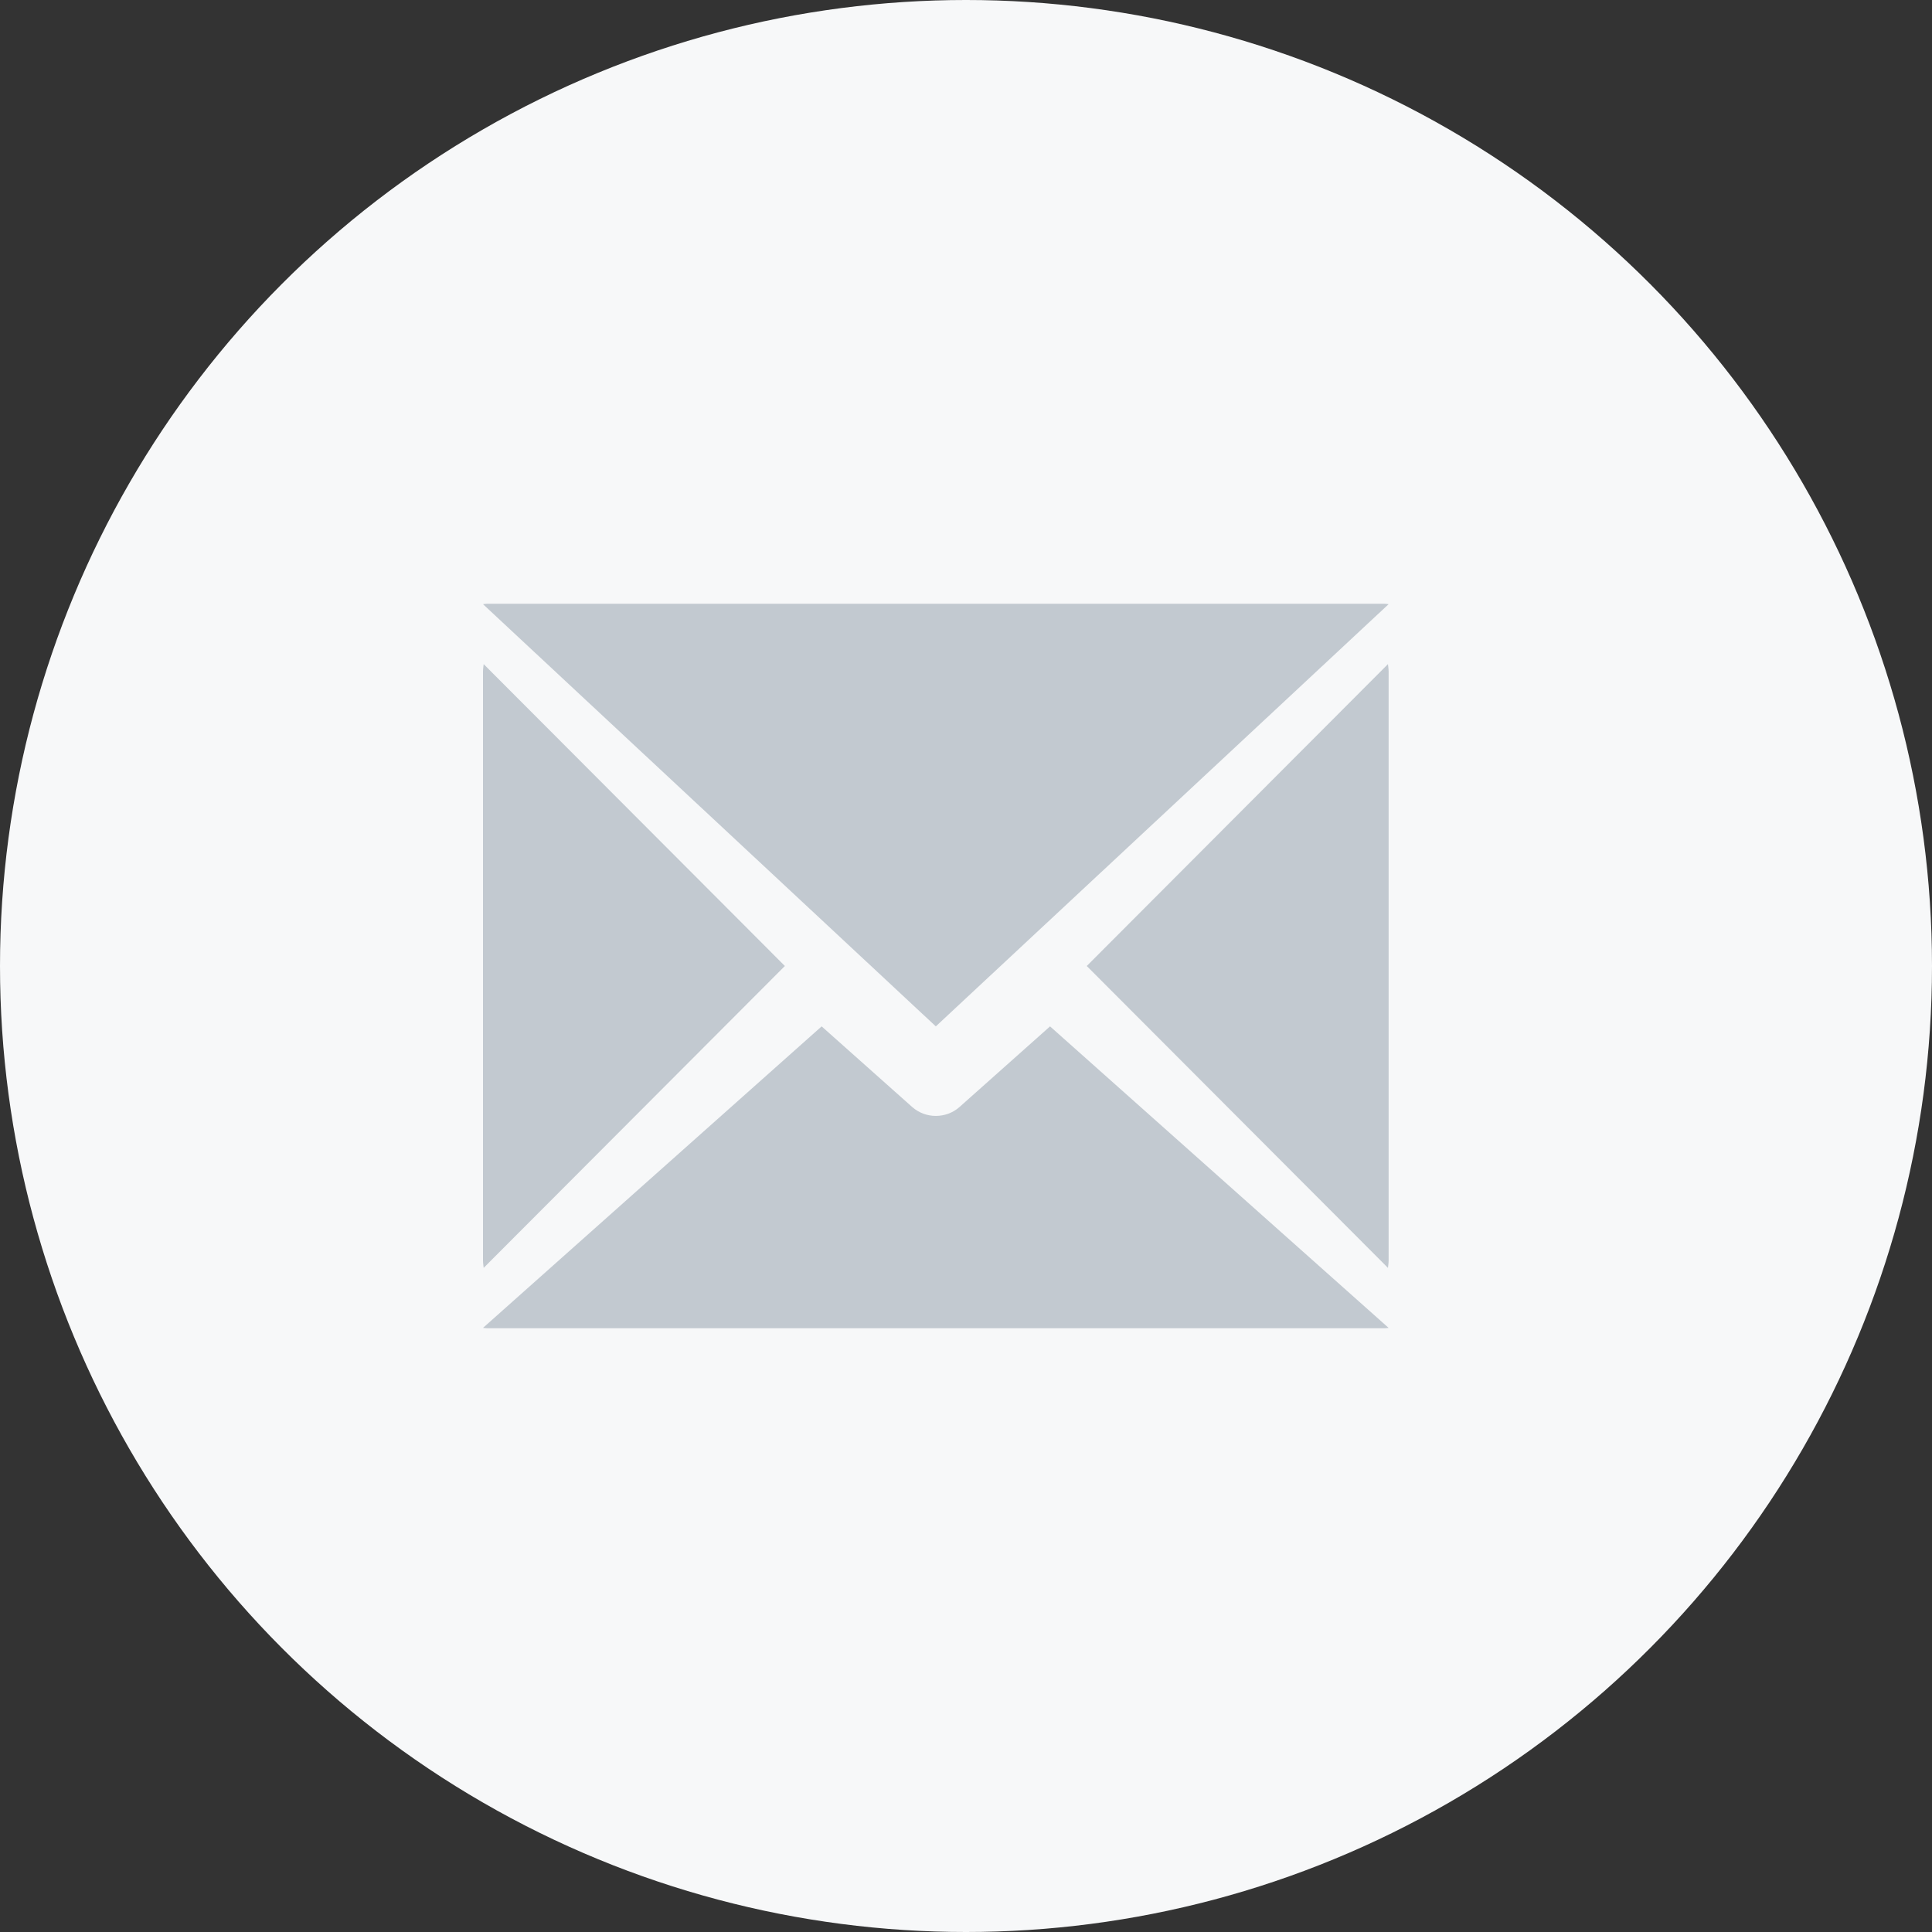
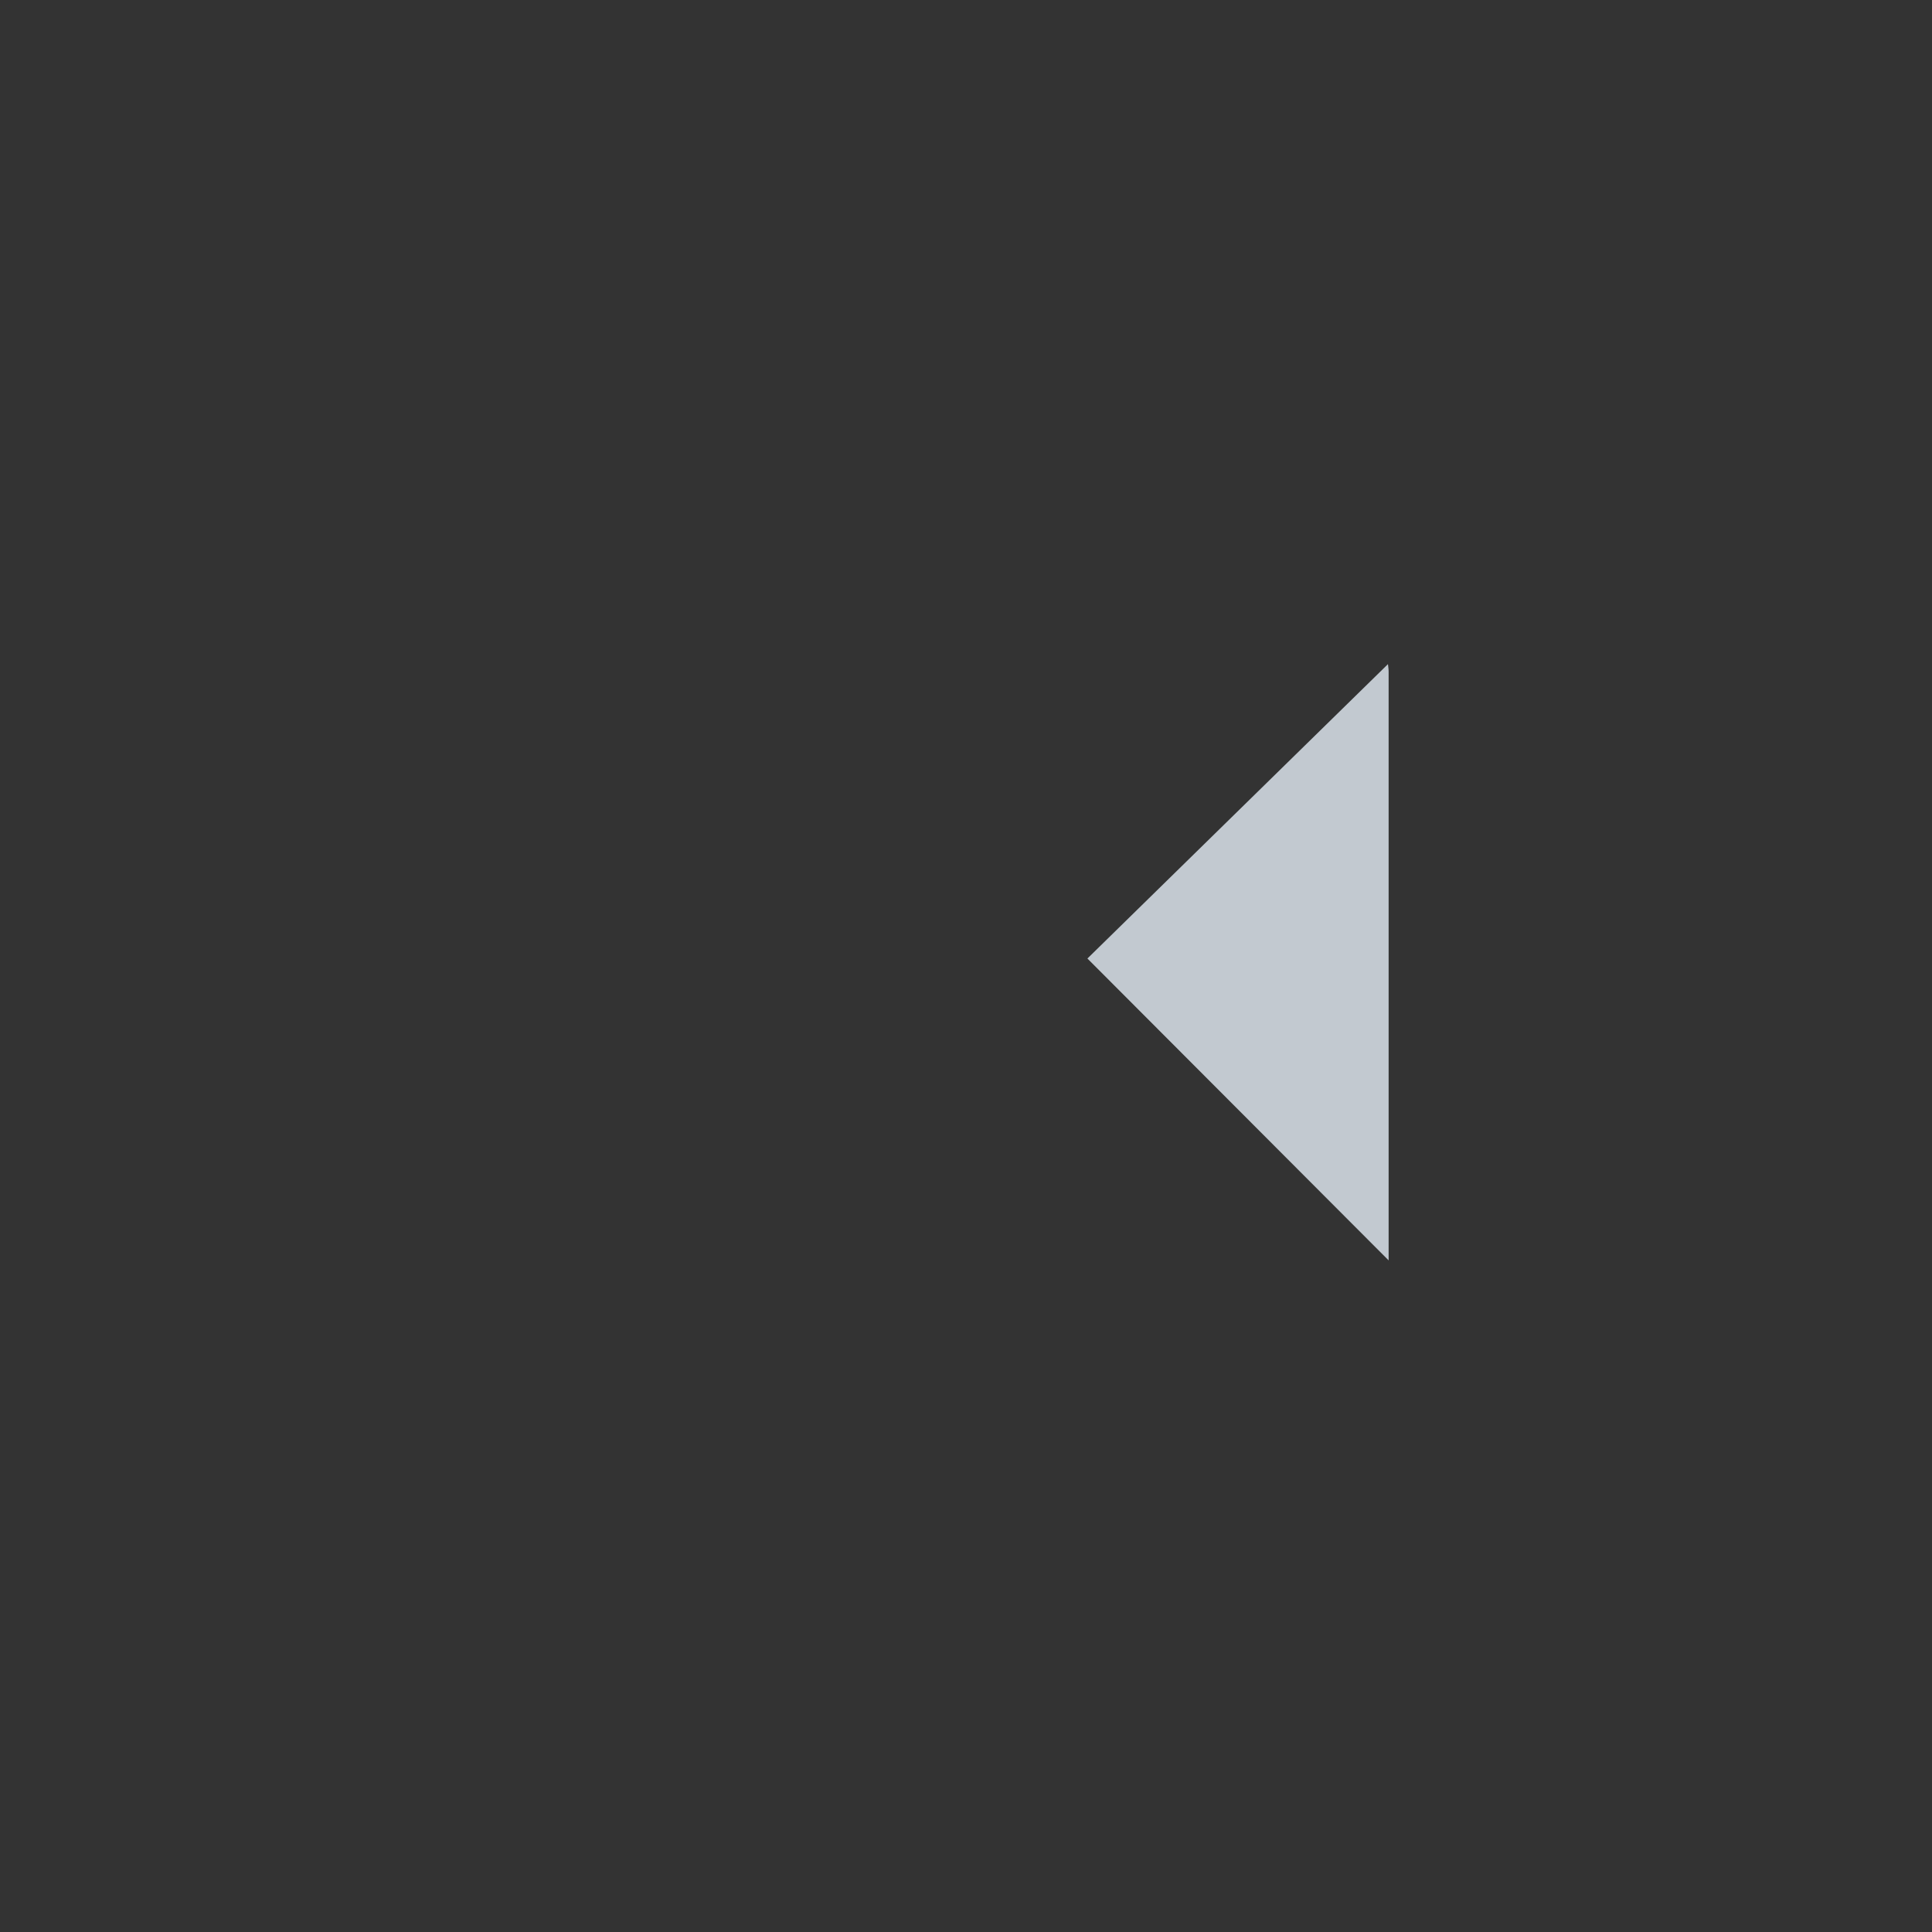
<svg xmlns="http://www.w3.org/2000/svg" fill="none" height="32" viewBox="0 0 32 32" width="32">
  <rect x="0" y="0" width="32" height="32" fill="#333333" stroke="none" />
-   <circle cx="16" cy="16" fill="#f7f8f9" r="16" />
  <g fill="#c2c9d0">
-     <path d="m15.5 17-7.5-6.993c.022-.002.043-.007.065-.007h14.87c.022 0 .043.005.065.007z" />
-     <path d="m8.011 21c-.004-.041-.011-.081-.011-.124v-9.752c0-.043.007-.083.011-.124l4.989 5z" />
-     <path d="m13.609 17 1.498 1.334c.111.099.252.149.393.149s.282-.049.394-.149l1.498-1.334 5.608 4.994c-.022.002-.043.006-.065.006h-14.87c-.022 0-.043-.005-.065-.006z" />
-     <path d="m22.989 11c.004.041.011.081.011.124v9.752c0 .043-.007.083-.011.124l-4.989-5z" />
+     <path d="m22.989 11c.004.041.011.081.011.124v9.752l-4.989-5z" />
  </g>
</svg>